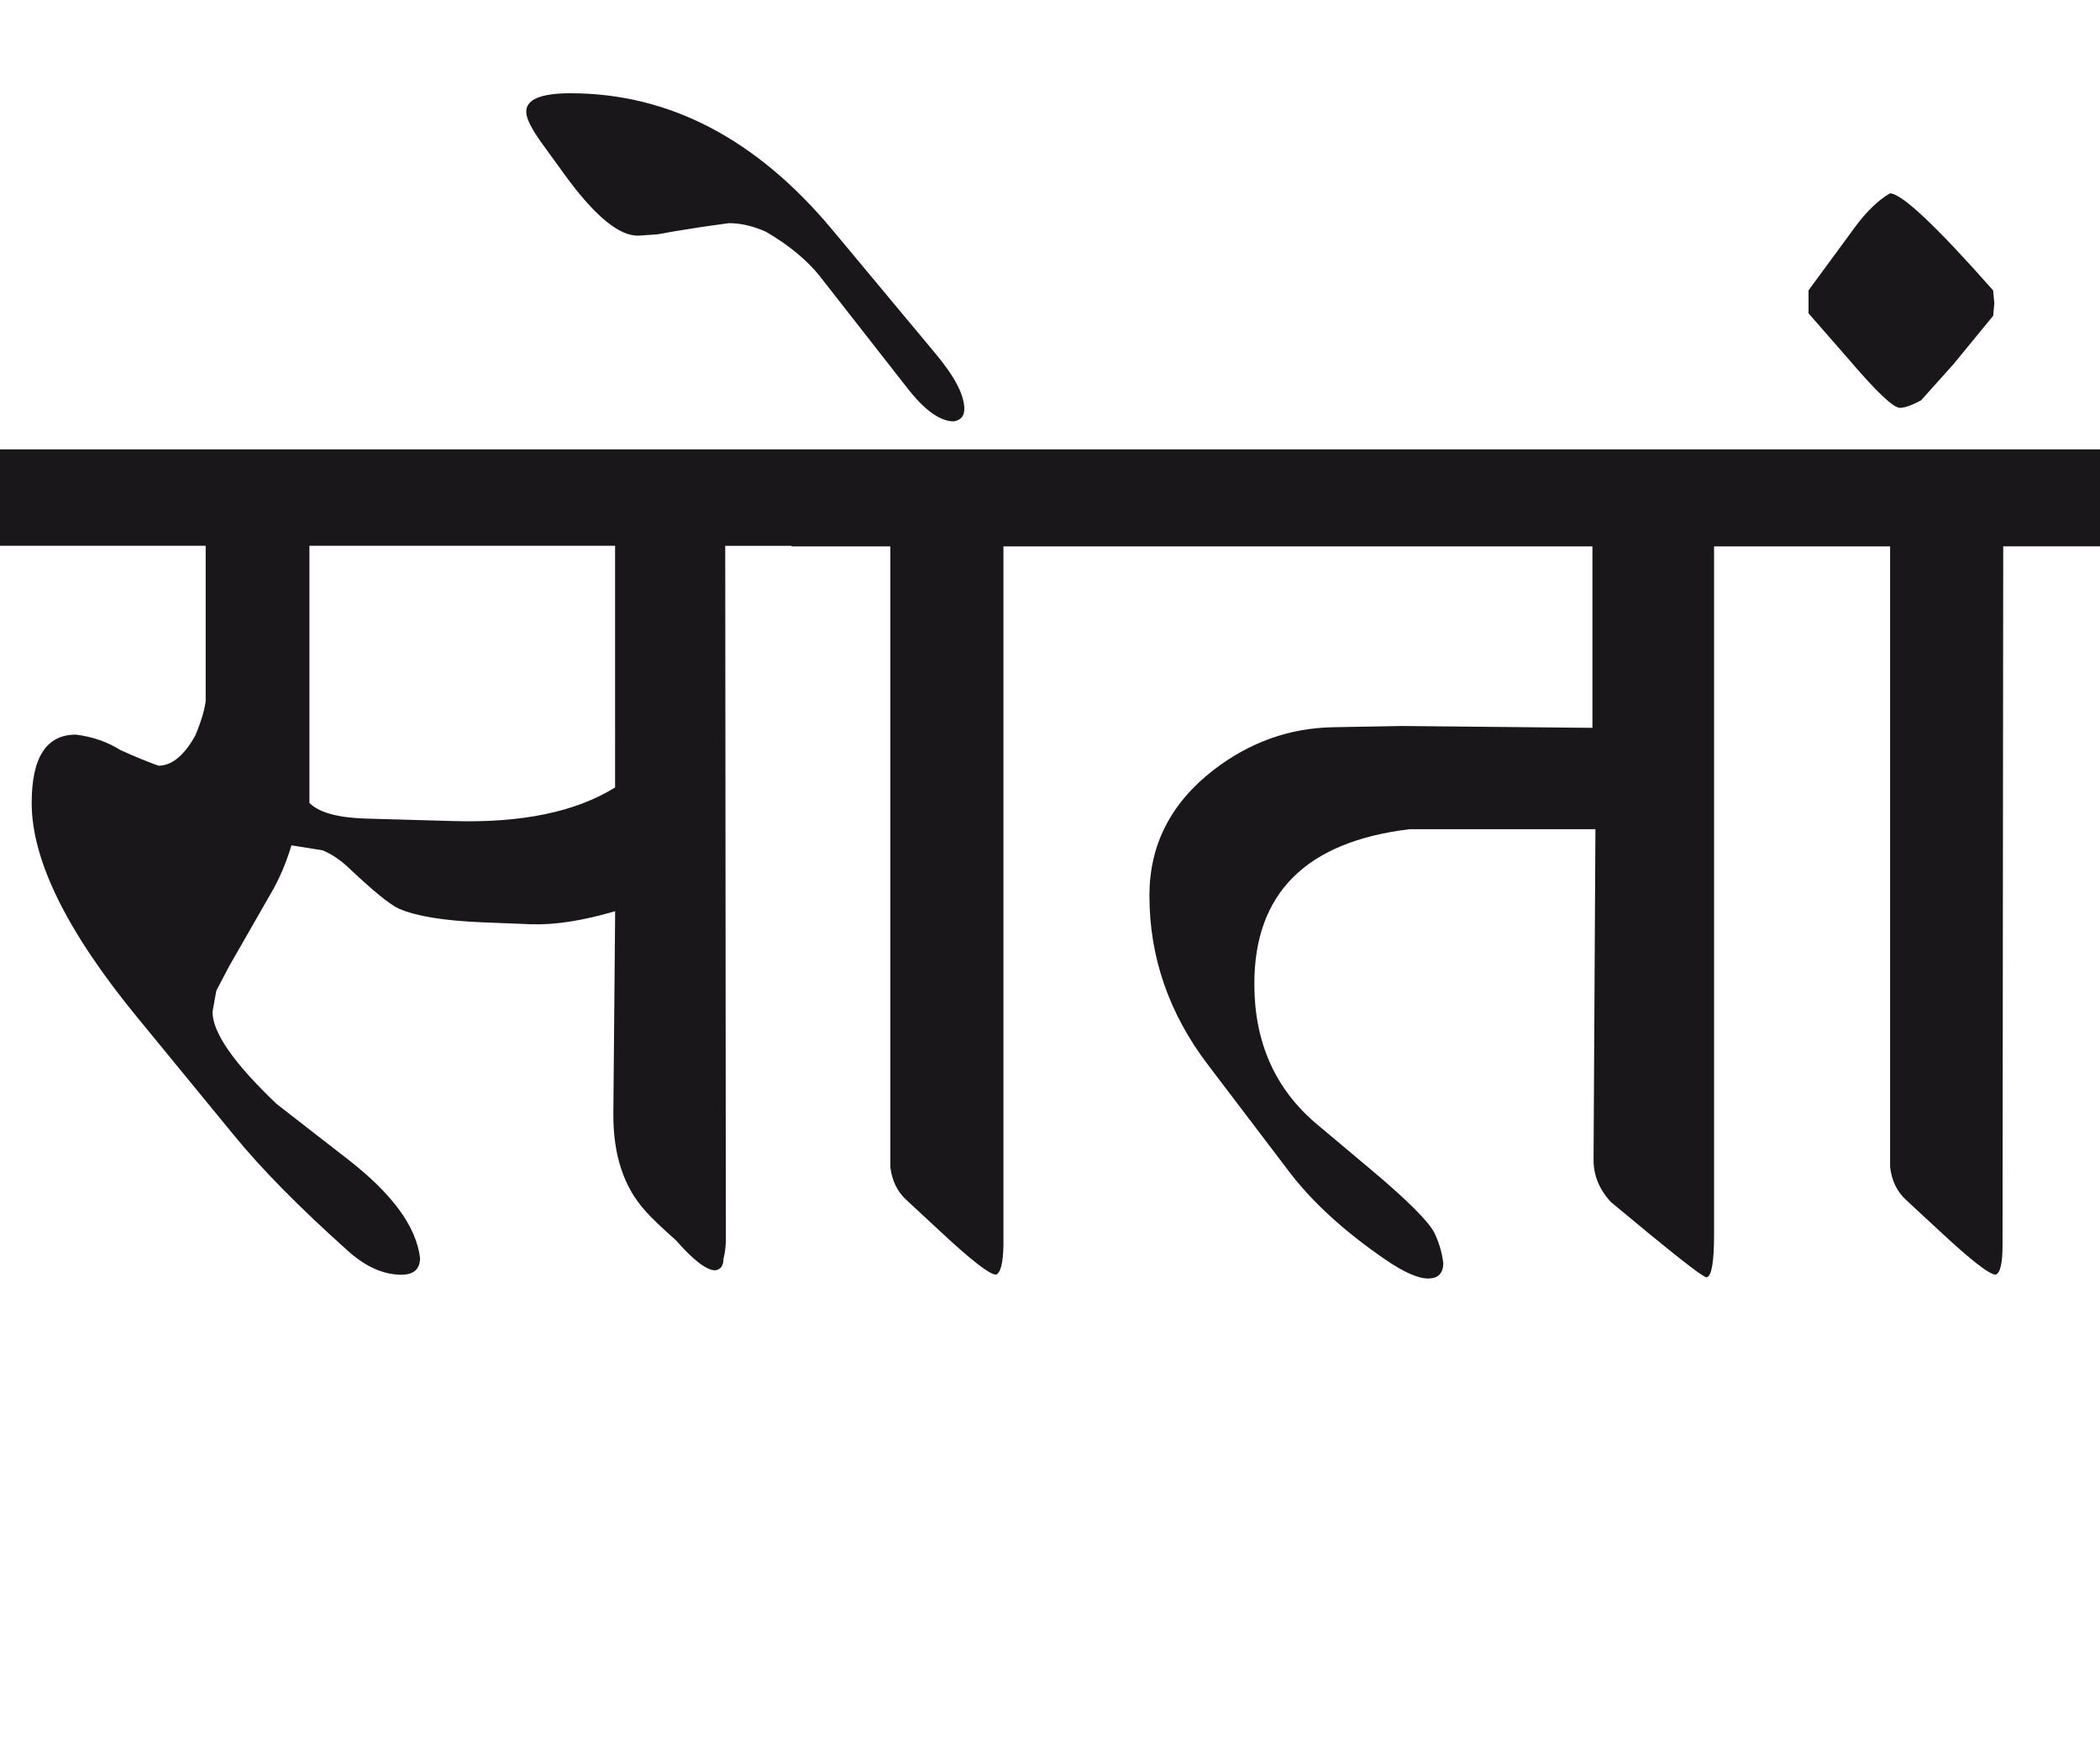
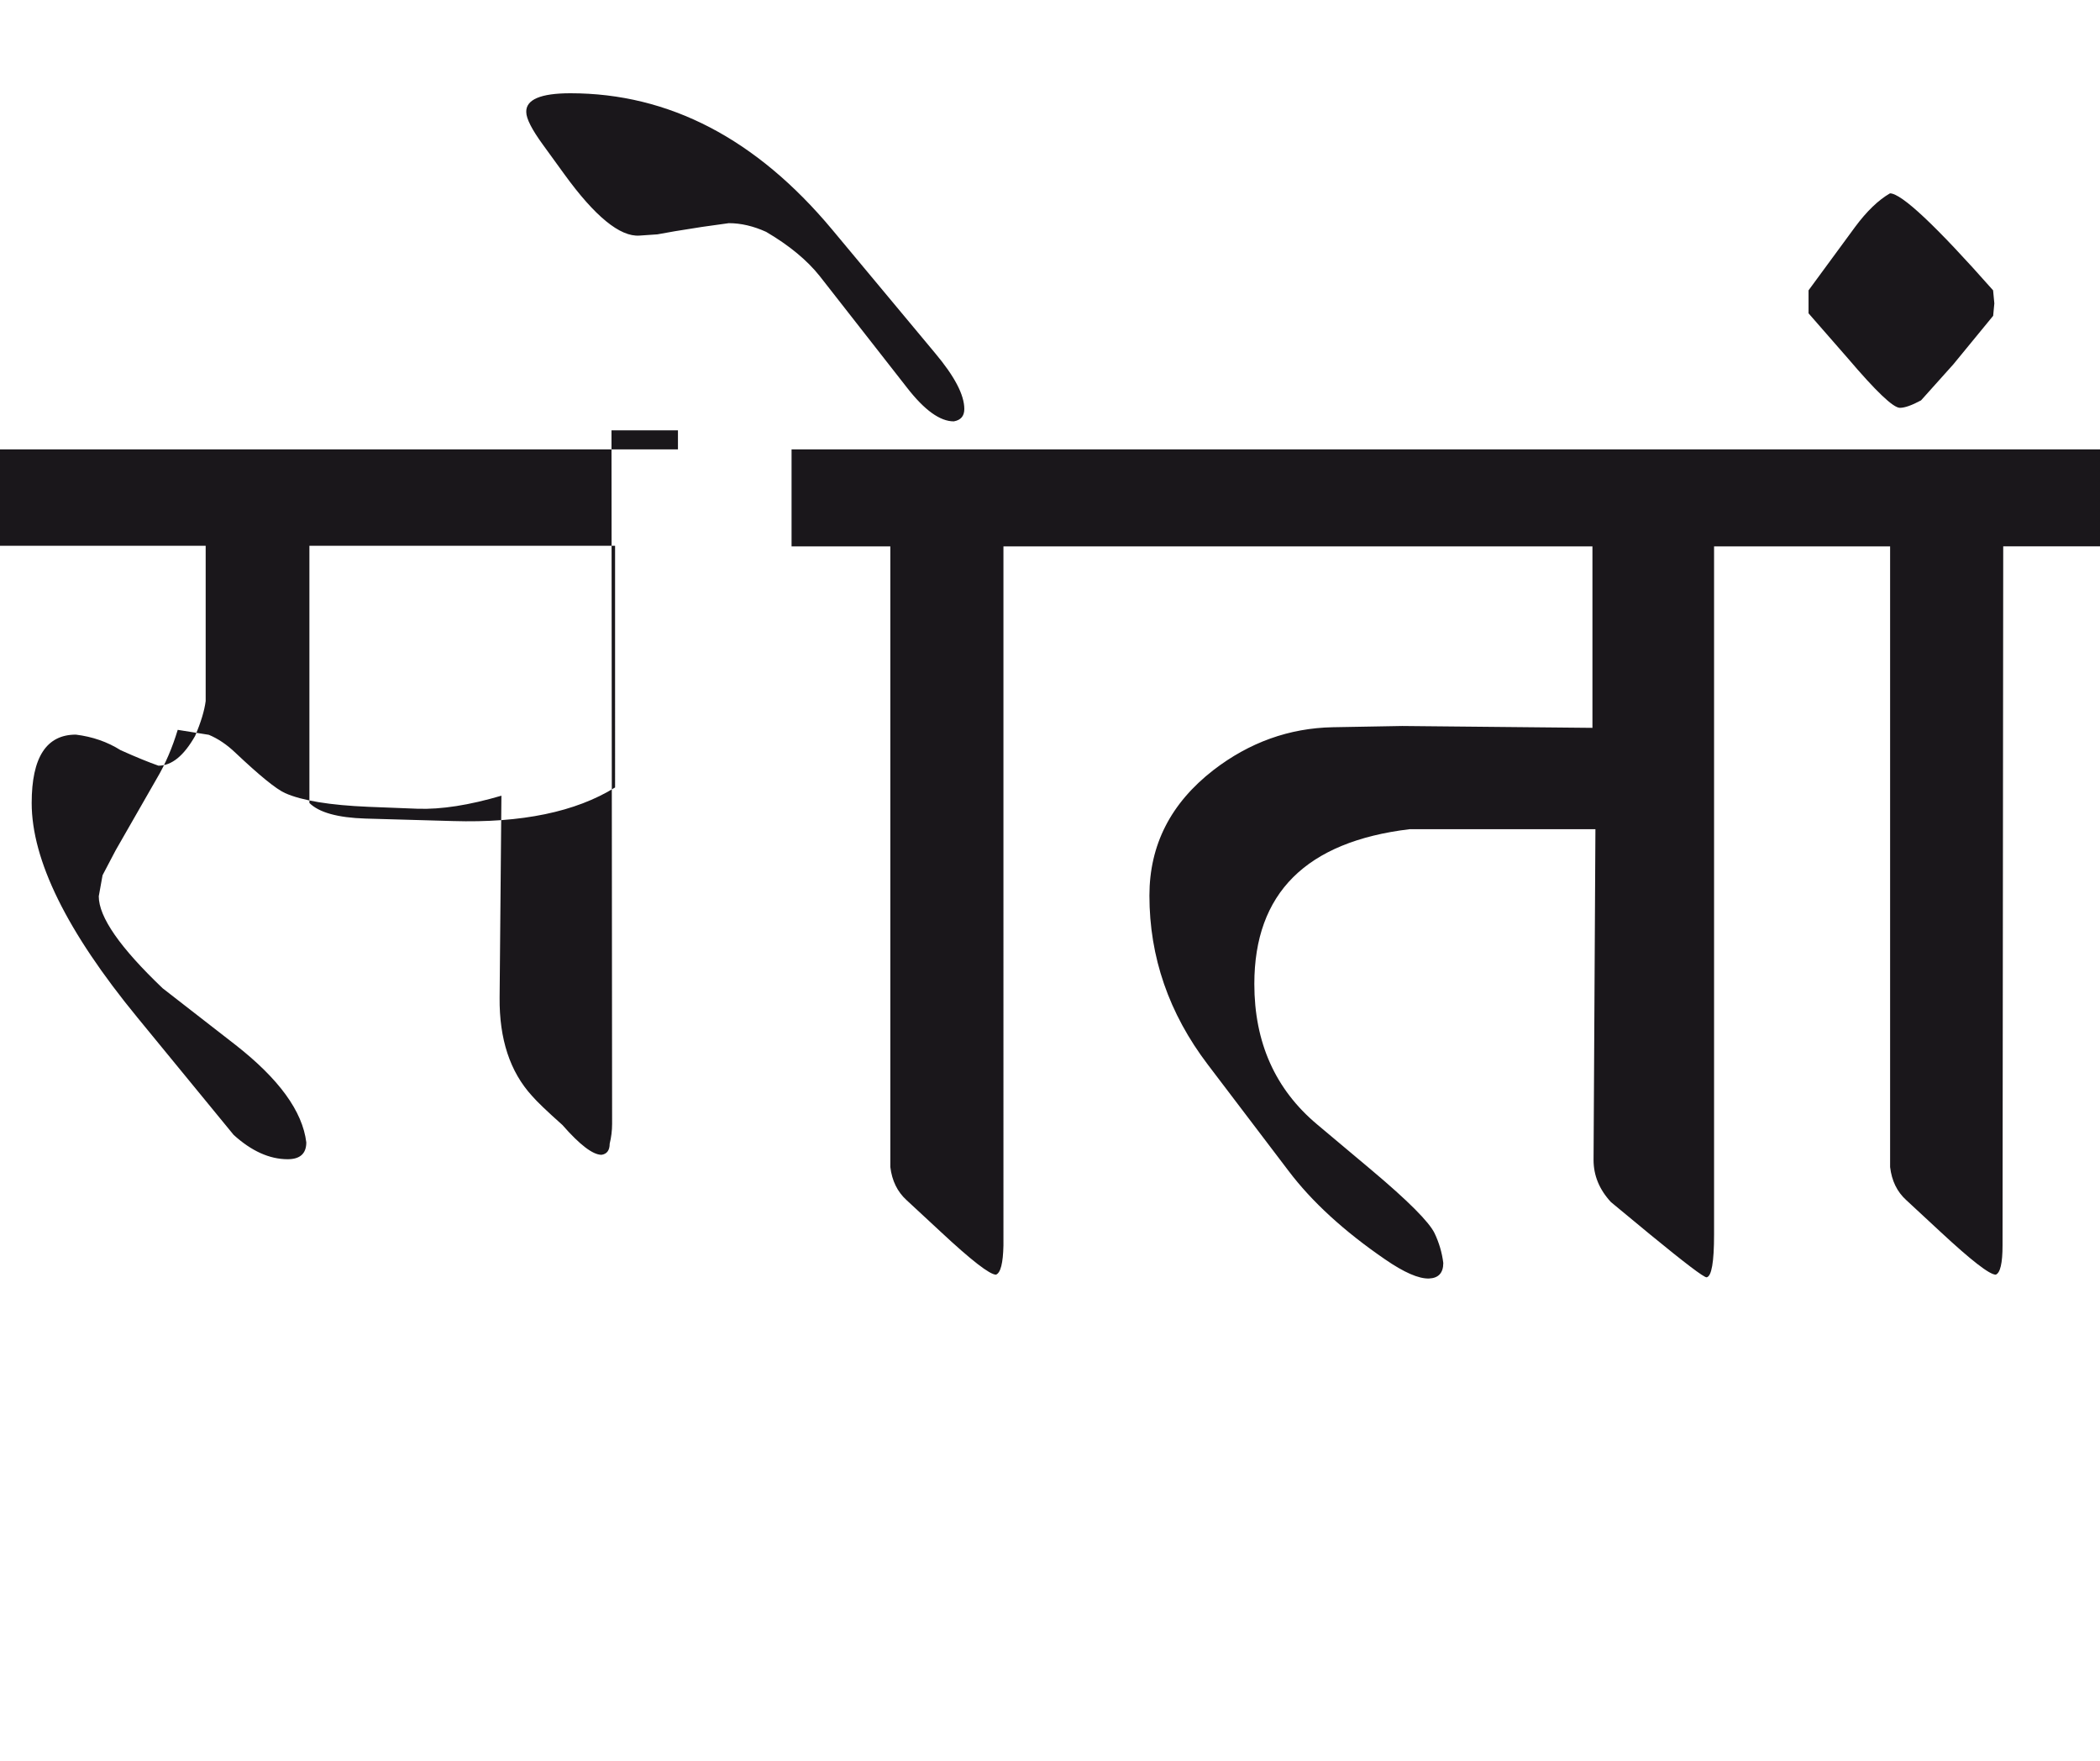
<svg xmlns="http://www.w3.org/2000/svg" version="1.1" id="Ebene_1" x="0px" y="0px" width="33.807px" height="28.35px" viewBox="0 0 33.807 28.35" enable-background="new 0 0 33.807 28.35" xml:space="preserve">
-   <path fill="#1A171B" d="M32.106,4.883l-0.02-0.21c-0.92-1.041-1.475-1.561-1.66-1.561c-0.187,0.108-0.373,0.287-0.561,0.54  l-0.75,1.021v0.37l0.63,0.721c0.453,0.532,0.732,0.8,0.841,0.8c0.079,0,0.193-0.041,0.34-0.12l0.52-0.58l0.641-0.781L32.106,4.883z   M33.807,7.233h-4.98v1.561h1.601v9.99c0.026,0.221,0.112,0.398,0.26,0.532l0.55,0.51c0.494,0.459,0.79,0.69,0.891,0.69  c0.072-0.028,0.109-0.185,0.109-0.471l0.011-11.252h1.56V7.233z M28.836,7.233H17.714v1.561h7.922v2.921l-3.061-0.03l-1.12,0.02  c-0.7,0.014-1.341,0.243-1.921,0.69c-0.688,0.534-1.03,1.206-1.03,2.02c0,0.987,0.313,1.896,0.94,2.72l1.3,1.711  c0.374,0.495,0.891,0.969,1.551,1.422c0.307,0.212,0.543,0.315,0.71,0.31c0.152-0.006,0.23-0.09,0.23-0.25  c-0.021-0.168-0.068-0.327-0.141-0.48c-0.087-0.18-0.426-0.521-1.02-1.02l-0.871-0.731c-0.674-0.565-1.01-1.319-1.01-2.26  c0-1.46,0.833-2.29,2.501-2.491h2.99l-0.03,5.322c0,0.254,0.094,0.479,0.28,0.68l0.63,0.521c0.561,0.46,0.863,0.69,0.91,0.69  c0.08-0.015,0.12-0.244,0.12-0.69V8.794h1.24V7.233z M13.393,3.691c-1.219-1.459-2.624-2.19-4.21-2.19  c-0.48,0-0.717,0.102-0.711,0.302c0,0.106,0.09,0.282,0.271,0.53l0.341,0.47c0.492,0.679,0.896,1.01,1.209,0.989l0.29-0.02  l0.28-0.05l0.44-0.07l0.43-0.06c0.193,0,0.394,0.046,0.601,0.14c0.373,0.219,0.659,0.457,0.86,0.709l1.41,1.802  c0.28,0.36,0.53,0.539,0.75,0.539c0.113-0.019,0.17-0.085,0.17-0.199c0-0.228-0.157-0.526-0.47-0.899L13.393,3.691z M17.714,7.233  h-4.971v1.561h1.59v9.99c0.027,0.221,0.114,0.398,0.261,0.532l0.55,0.51c0.492,0.459,0.79,0.69,0.89,0.69  c0.074-0.028,0.114-0.185,0.12-0.471V8.794h1.561V7.233z M9.901,12.675c-0.633,0.393-1.503,0.573-2.609,0.54l-1.41-0.04  c-0.446-0.014-0.747-0.098-0.901-0.251v-4.14h4.921V12.675z M12.743,7.233H0v1.551h3.311v2.5c-0.02,0.154-0.076,0.34-0.17,0.561  c-0.181,0.319-0.376,0.479-0.59,0.479c-0.153-0.054-0.357-0.136-0.61-0.25c-0.213-0.134-0.453-0.217-0.72-0.25  c-0.474,0-0.711,0.366-0.711,1.1c0,0.921,0.567,2.071,1.7,3.451l1.551,1.891c0.446,0.547,1.058,1.167,1.831,1.859  c0.286,0.26,0.577,0.392,0.87,0.392c0.2,0,0.3-0.091,0.3-0.271c-0.061-0.501-0.44-1.022-1.141-1.57l-1.171-0.91  c-0.686-0.654-1.029-1.146-1.029-1.481l0.061-0.339l0.21-0.4l0.659-1.15c0.142-0.239,0.254-0.502,0.341-0.79l0.501,0.08  c0.146,0.061,0.289,0.156,0.429,0.29c0.388,0.366,0.653,0.583,0.8,0.649c0.273,0.121,0.721,0.194,1.341,0.22l0.791,0.031  c0.379,0.013,0.829-0.057,1.349-0.21l-0.029,3.251c-0.006,0.667,0.167,1.192,0.521,1.58c0.08,0.093,0.243,0.249,0.49,0.469  c0.28,0.32,0.49,0.48,0.63,0.48c0.087-0.013,0.131-0.073,0.131-0.179c0.025-0.101,0.039-0.208,0.039-0.32l-0.01-11.162h1.07V7.233z" />
-   <rect y="1.501" fill="none" width="33.807" height="19.075" />
+   <path fill="#1A171B" d="M32.106,4.883l-0.02-0.21c-0.92-1.041-1.475-1.561-1.66-1.561c-0.187,0.108-0.373,0.287-0.561,0.54  l-0.75,1.021v0.37l0.63,0.721c0.453,0.532,0.732,0.8,0.841,0.8c0.079,0,0.193-0.041,0.34-0.12l0.52-0.58l0.641-0.781L32.106,4.883z   M33.807,7.233h-4.98v1.561h1.601v9.99c0.026,0.221,0.112,0.398,0.26,0.532l0.55,0.51c0.494,0.459,0.79,0.69,0.891,0.69  c0.072-0.028,0.109-0.185,0.109-0.471l0.011-11.252h1.56V7.233z M28.836,7.233H17.714v1.561h7.922v2.921l-3.061-0.03l-1.12,0.02  c-0.7,0.014-1.341,0.243-1.921,0.69c-0.688,0.534-1.03,1.206-1.03,2.02c0,0.987,0.313,1.896,0.94,2.72l1.3,1.711  c0.374,0.495,0.891,0.969,1.551,1.422c0.307,0.212,0.543,0.315,0.71,0.31c0.152-0.006,0.23-0.09,0.23-0.25  c-0.021-0.168-0.068-0.327-0.141-0.48c-0.087-0.18-0.426-0.521-1.02-1.02l-0.871-0.731c-0.674-0.565-1.01-1.319-1.01-2.26  c0-1.46,0.833-2.29,2.501-2.491h2.99l-0.03,5.322c0,0.254,0.094,0.479,0.28,0.68l0.63,0.521c0.561,0.46,0.863,0.69,0.91,0.69  c0.08-0.015,0.12-0.244,0.12-0.69V8.794h1.24V7.233z M13.393,3.691c-1.219-1.459-2.624-2.19-4.21-2.19  c-0.48,0-0.717,0.102-0.711,0.302c0,0.106,0.09,0.282,0.271,0.53l0.341,0.47c0.492,0.679,0.896,1.01,1.209,0.989l0.29-0.02  l0.28-0.05l0.44-0.07l0.43-0.06c0.193,0,0.394,0.046,0.601,0.14c0.373,0.219,0.659,0.457,0.86,0.709l1.41,1.802  c0.28,0.36,0.53,0.539,0.75,0.539c0.113-0.019,0.17-0.085,0.17-0.199c0-0.228-0.157-0.526-0.47-0.899L13.393,3.691z M17.714,7.233  h-4.971v1.561h1.59v9.99c0.027,0.221,0.114,0.398,0.261,0.532l0.55,0.51c0.492,0.459,0.79,0.69,0.89,0.69  c0.074-0.028,0.114-0.185,0.12-0.471V8.794h1.561V7.233z M9.901,12.675c-0.633,0.393-1.503,0.573-2.609,0.54l-1.41-0.04  c-0.446-0.014-0.747-0.098-0.901-0.251v-4.14h4.921V12.675z M12.743,7.233H0v1.551h3.311v2.5c-0.02,0.154-0.076,0.34-0.17,0.561  c-0.181,0.319-0.376,0.479-0.59,0.479c-0.153-0.054-0.357-0.136-0.61-0.25c-0.213-0.134-0.453-0.217-0.72-0.25  c-0.474,0-0.711,0.366-0.711,1.1c0,0.921,0.567,2.071,1.7,3.451l1.551,1.891c0.286,0.26,0.577,0.392,0.87,0.392c0.2,0,0.3-0.091,0.3-0.271c-0.061-0.501-0.44-1.022-1.141-1.57l-1.171-0.91  c-0.686-0.654-1.029-1.146-1.029-1.481l0.061-0.339l0.21-0.4l0.659-1.15c0.142-0.239,0.254-0.502,0.341-0.79l0.501,0.08  c0.146,0.061,0.289,0.156,0.429,0.29c0.388,0.366,0.653,0.583,0.8,0.649c0.273,0.121,0.721,0.194,1.341,0.22l0.791,0.031  c0.379,0.013,0.829-0.057,1.349-0.21l-0.029,3.251c-0.006,0.667,0.167,1.192,0.521,1.58c0.08,0.093,0.243,0.249,0.49,0.469  c0.28,0.32,0.49,0.48,0.63,0.48c0.087-0.013,0.131-0.073,0.131-0.179c0.025-0.101,0.039-0.208,0.039-0.32l-0.01-11.162h1.07V7.233z" />
</svg>